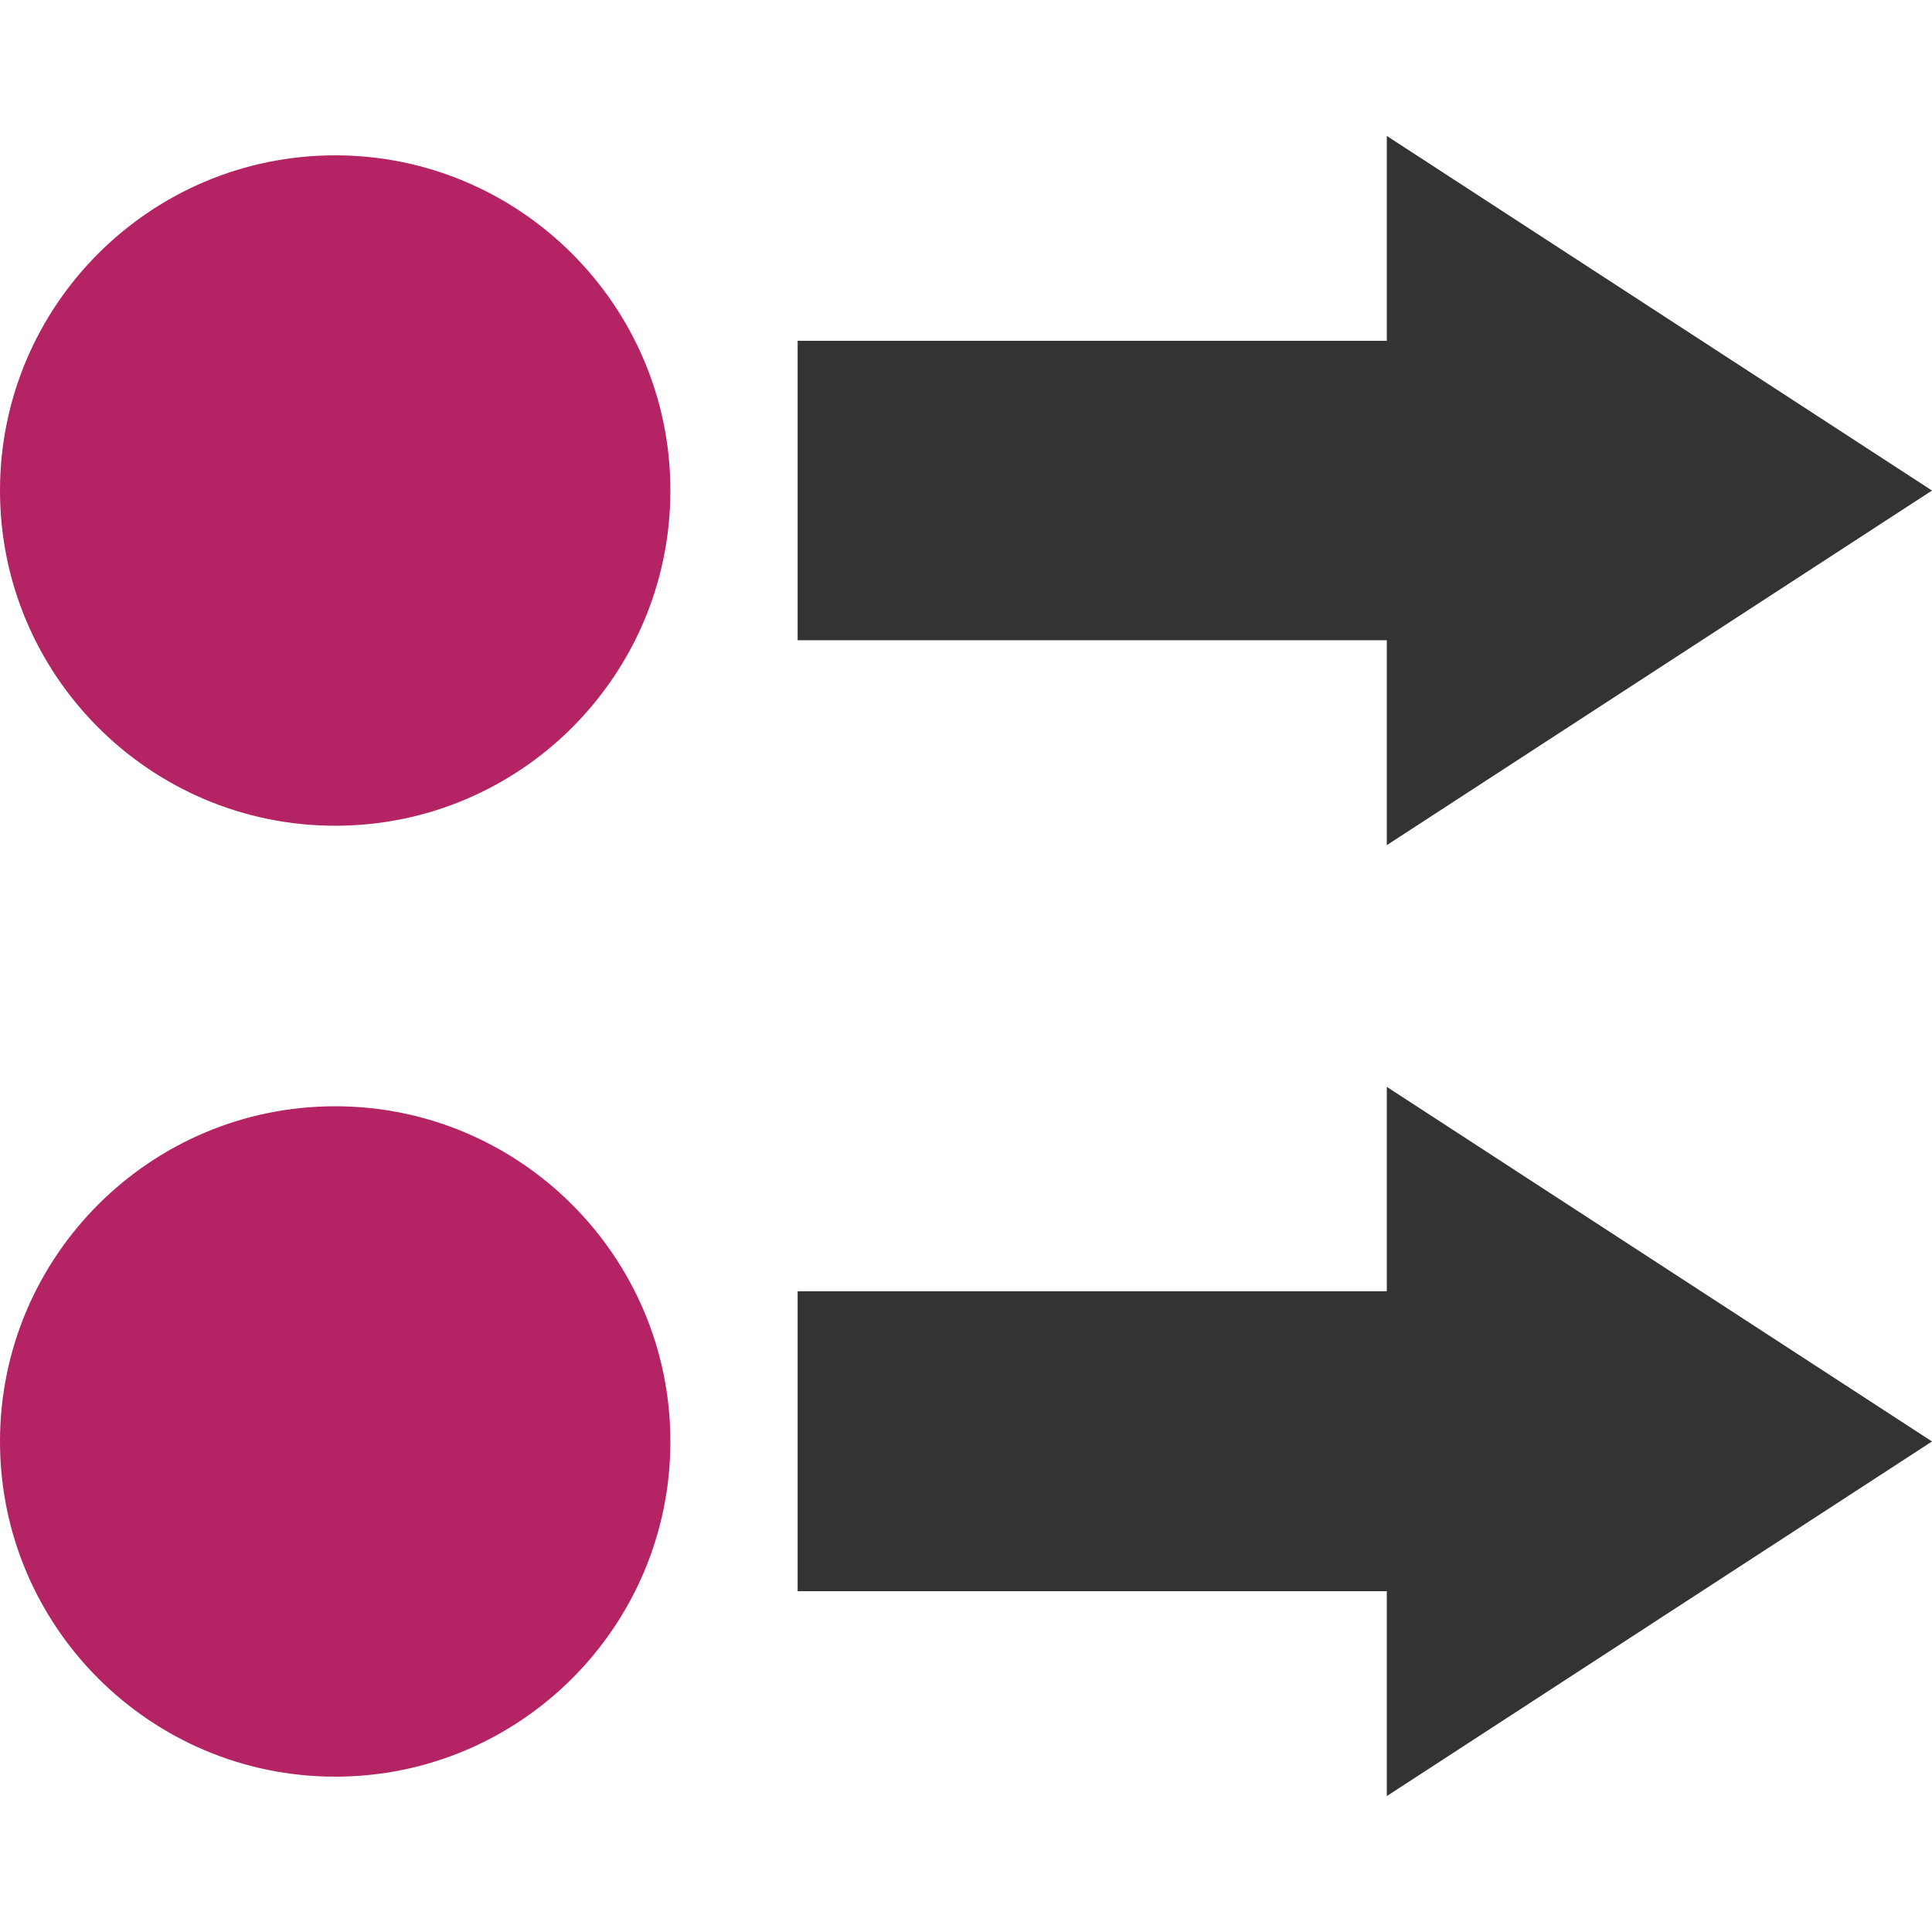
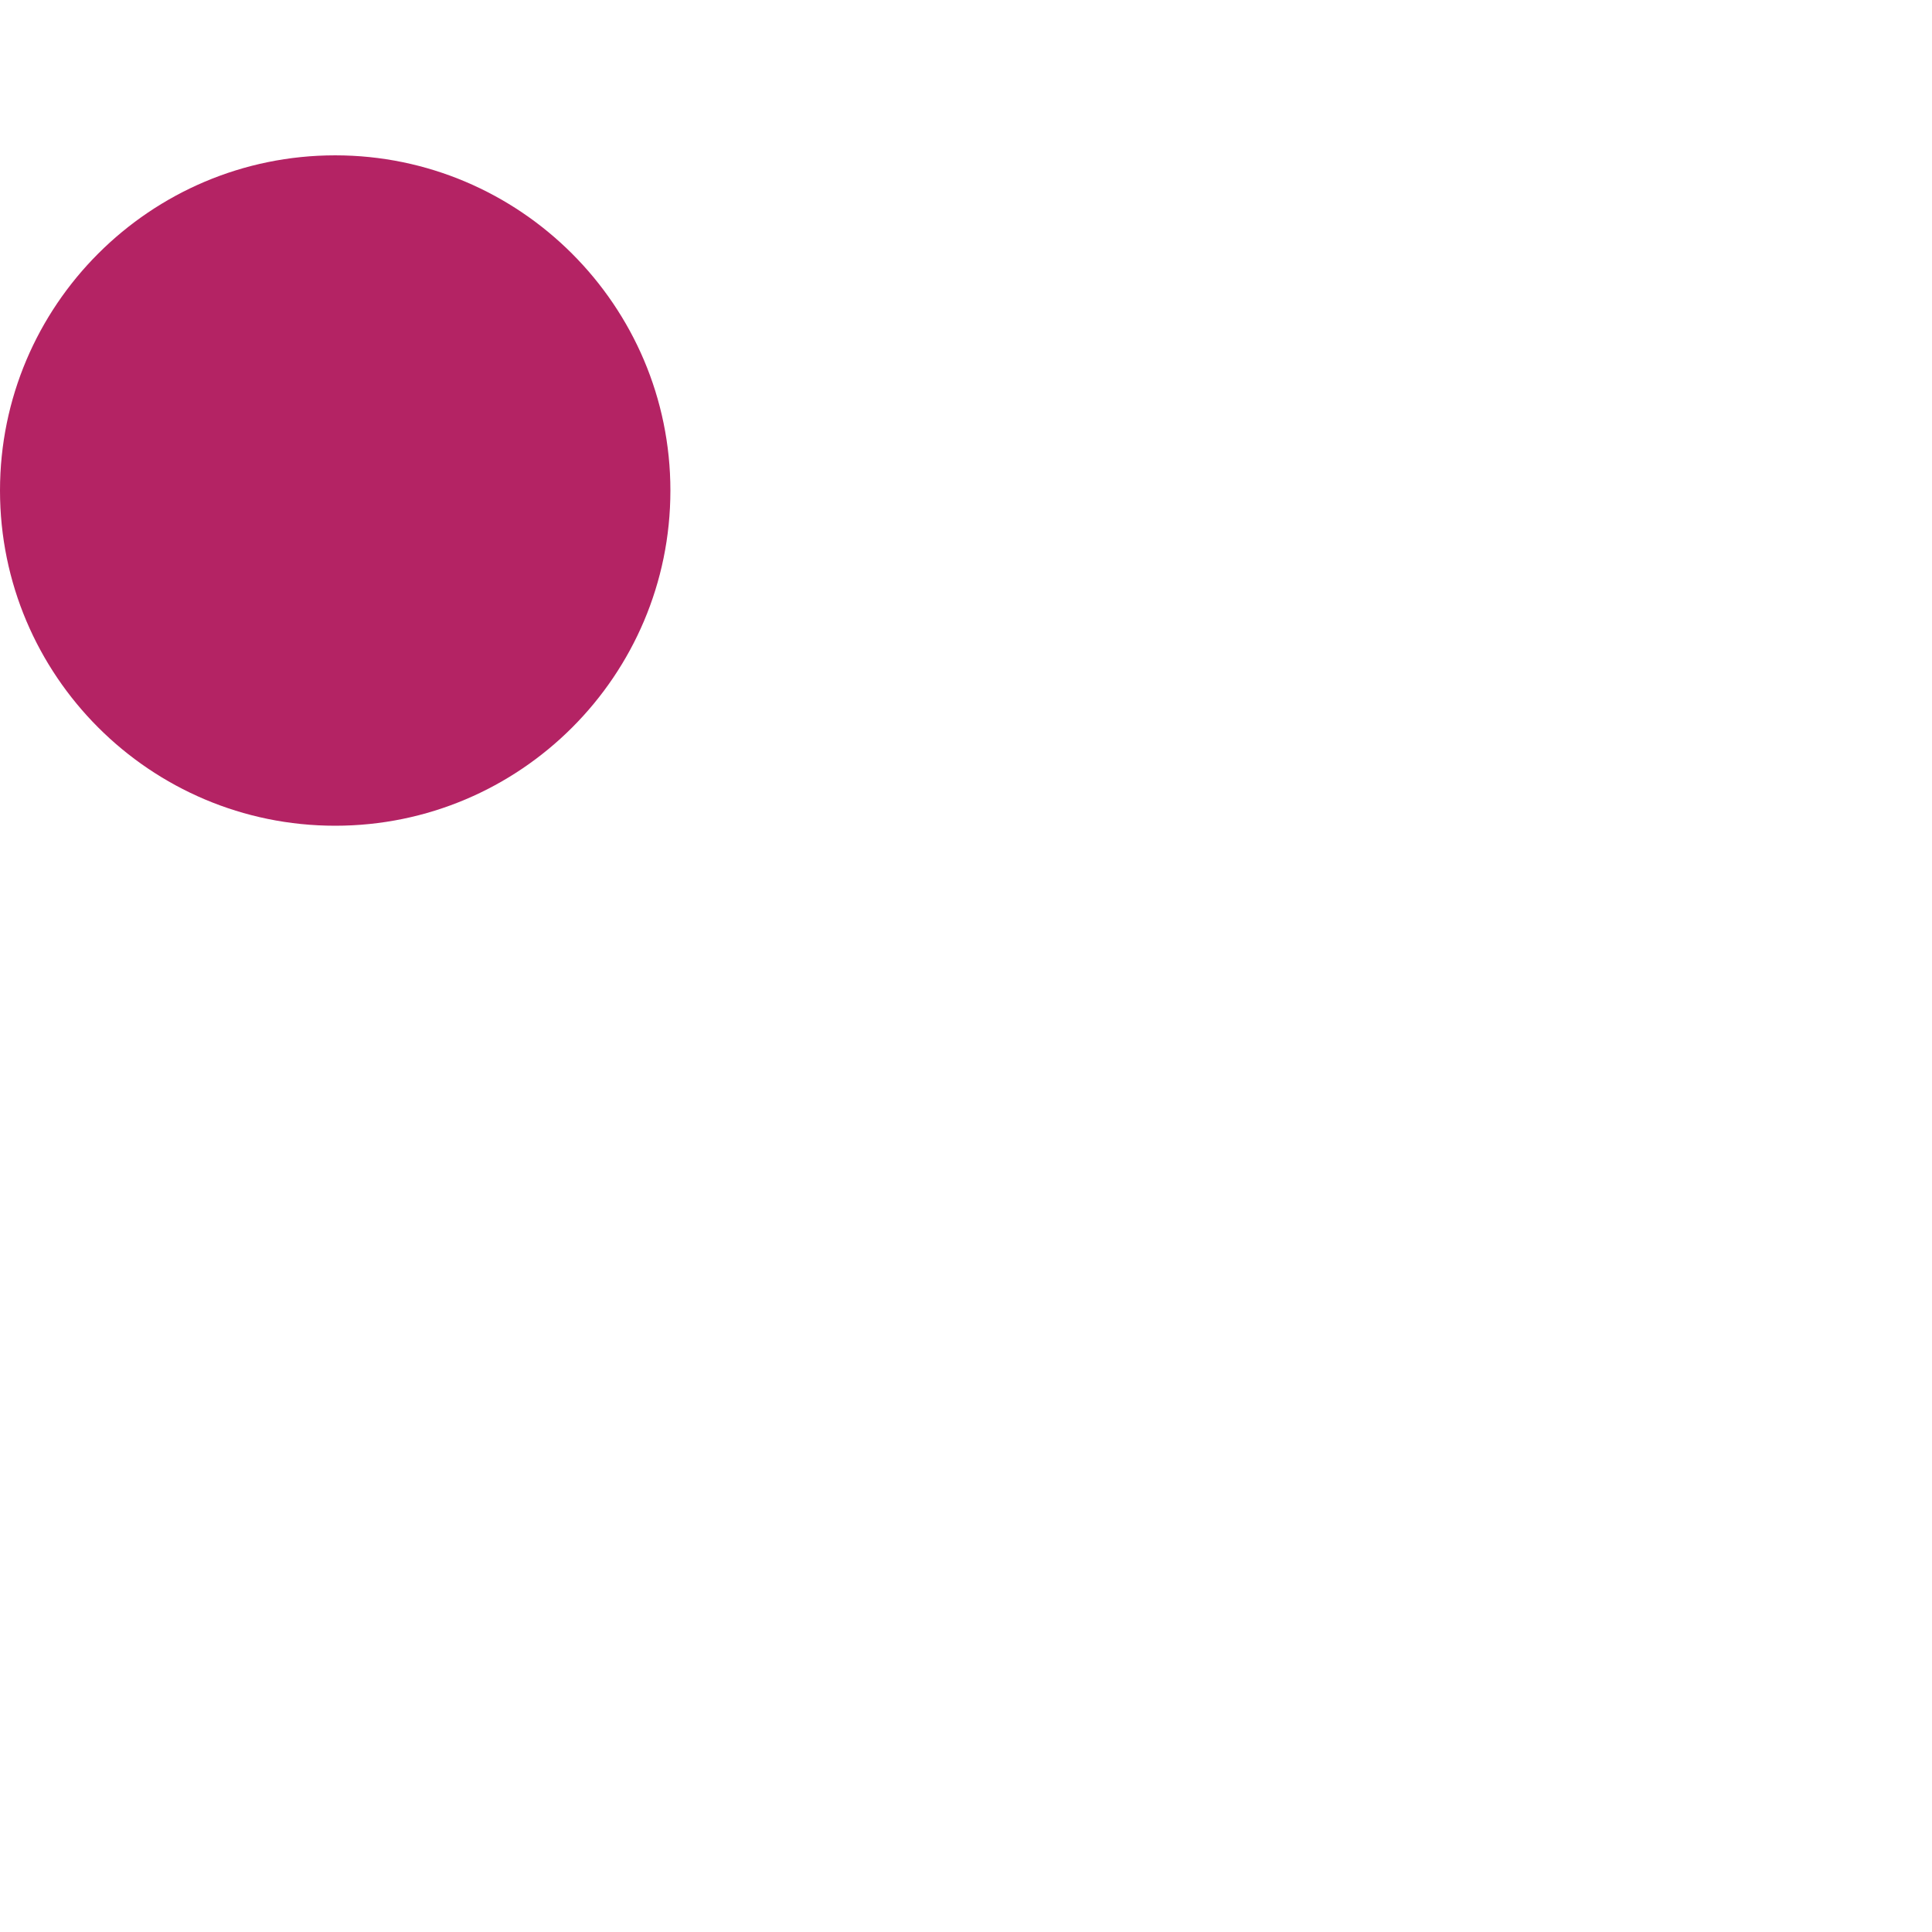
<svg xmlns="http://www.w3.org/2000/svg" version="1.1" id="Capa_1" x="0px" y="0px" viewBox="0 0 378.1 378.1" style="enable-background:new 0 0 378.1 378.1;" xml:space="preserve">
  <style type="text/css">
	.st0{fill:#333333;}
	.st1{fill:#B42364;}
</style>
  <g>
-     <polygon class="st0" points="271.4,165.4 378.1,96 271.4,26.6 271.4,66.7 156.1,66.7 156.1,125.3 271.4,125.3  " />
    <path class="st1" d="M65.6,30.4C29.4,30.4,0,59.8,0,96s29.4,65.6,65.6,65.6s65.6-29.4,65.6-65.6S101.7,30.4,65.6,30.4z" />
-     <polygon class="st0" points="271.4,252.7 156.1,252.7 156.1,311.4 271.4,311.4 271.4,351.5 378.1,282.1 271.4,212.7  " />
-     <path class="st1" d="M65.6,216.5C29.4,216.5,0,245.9,0,282.1s29.4,65.6,65.6,65.6s65.6-29.4,65.6-65.6S101.7,216.5,65.6,216.5z" />
  </g>
</svg>